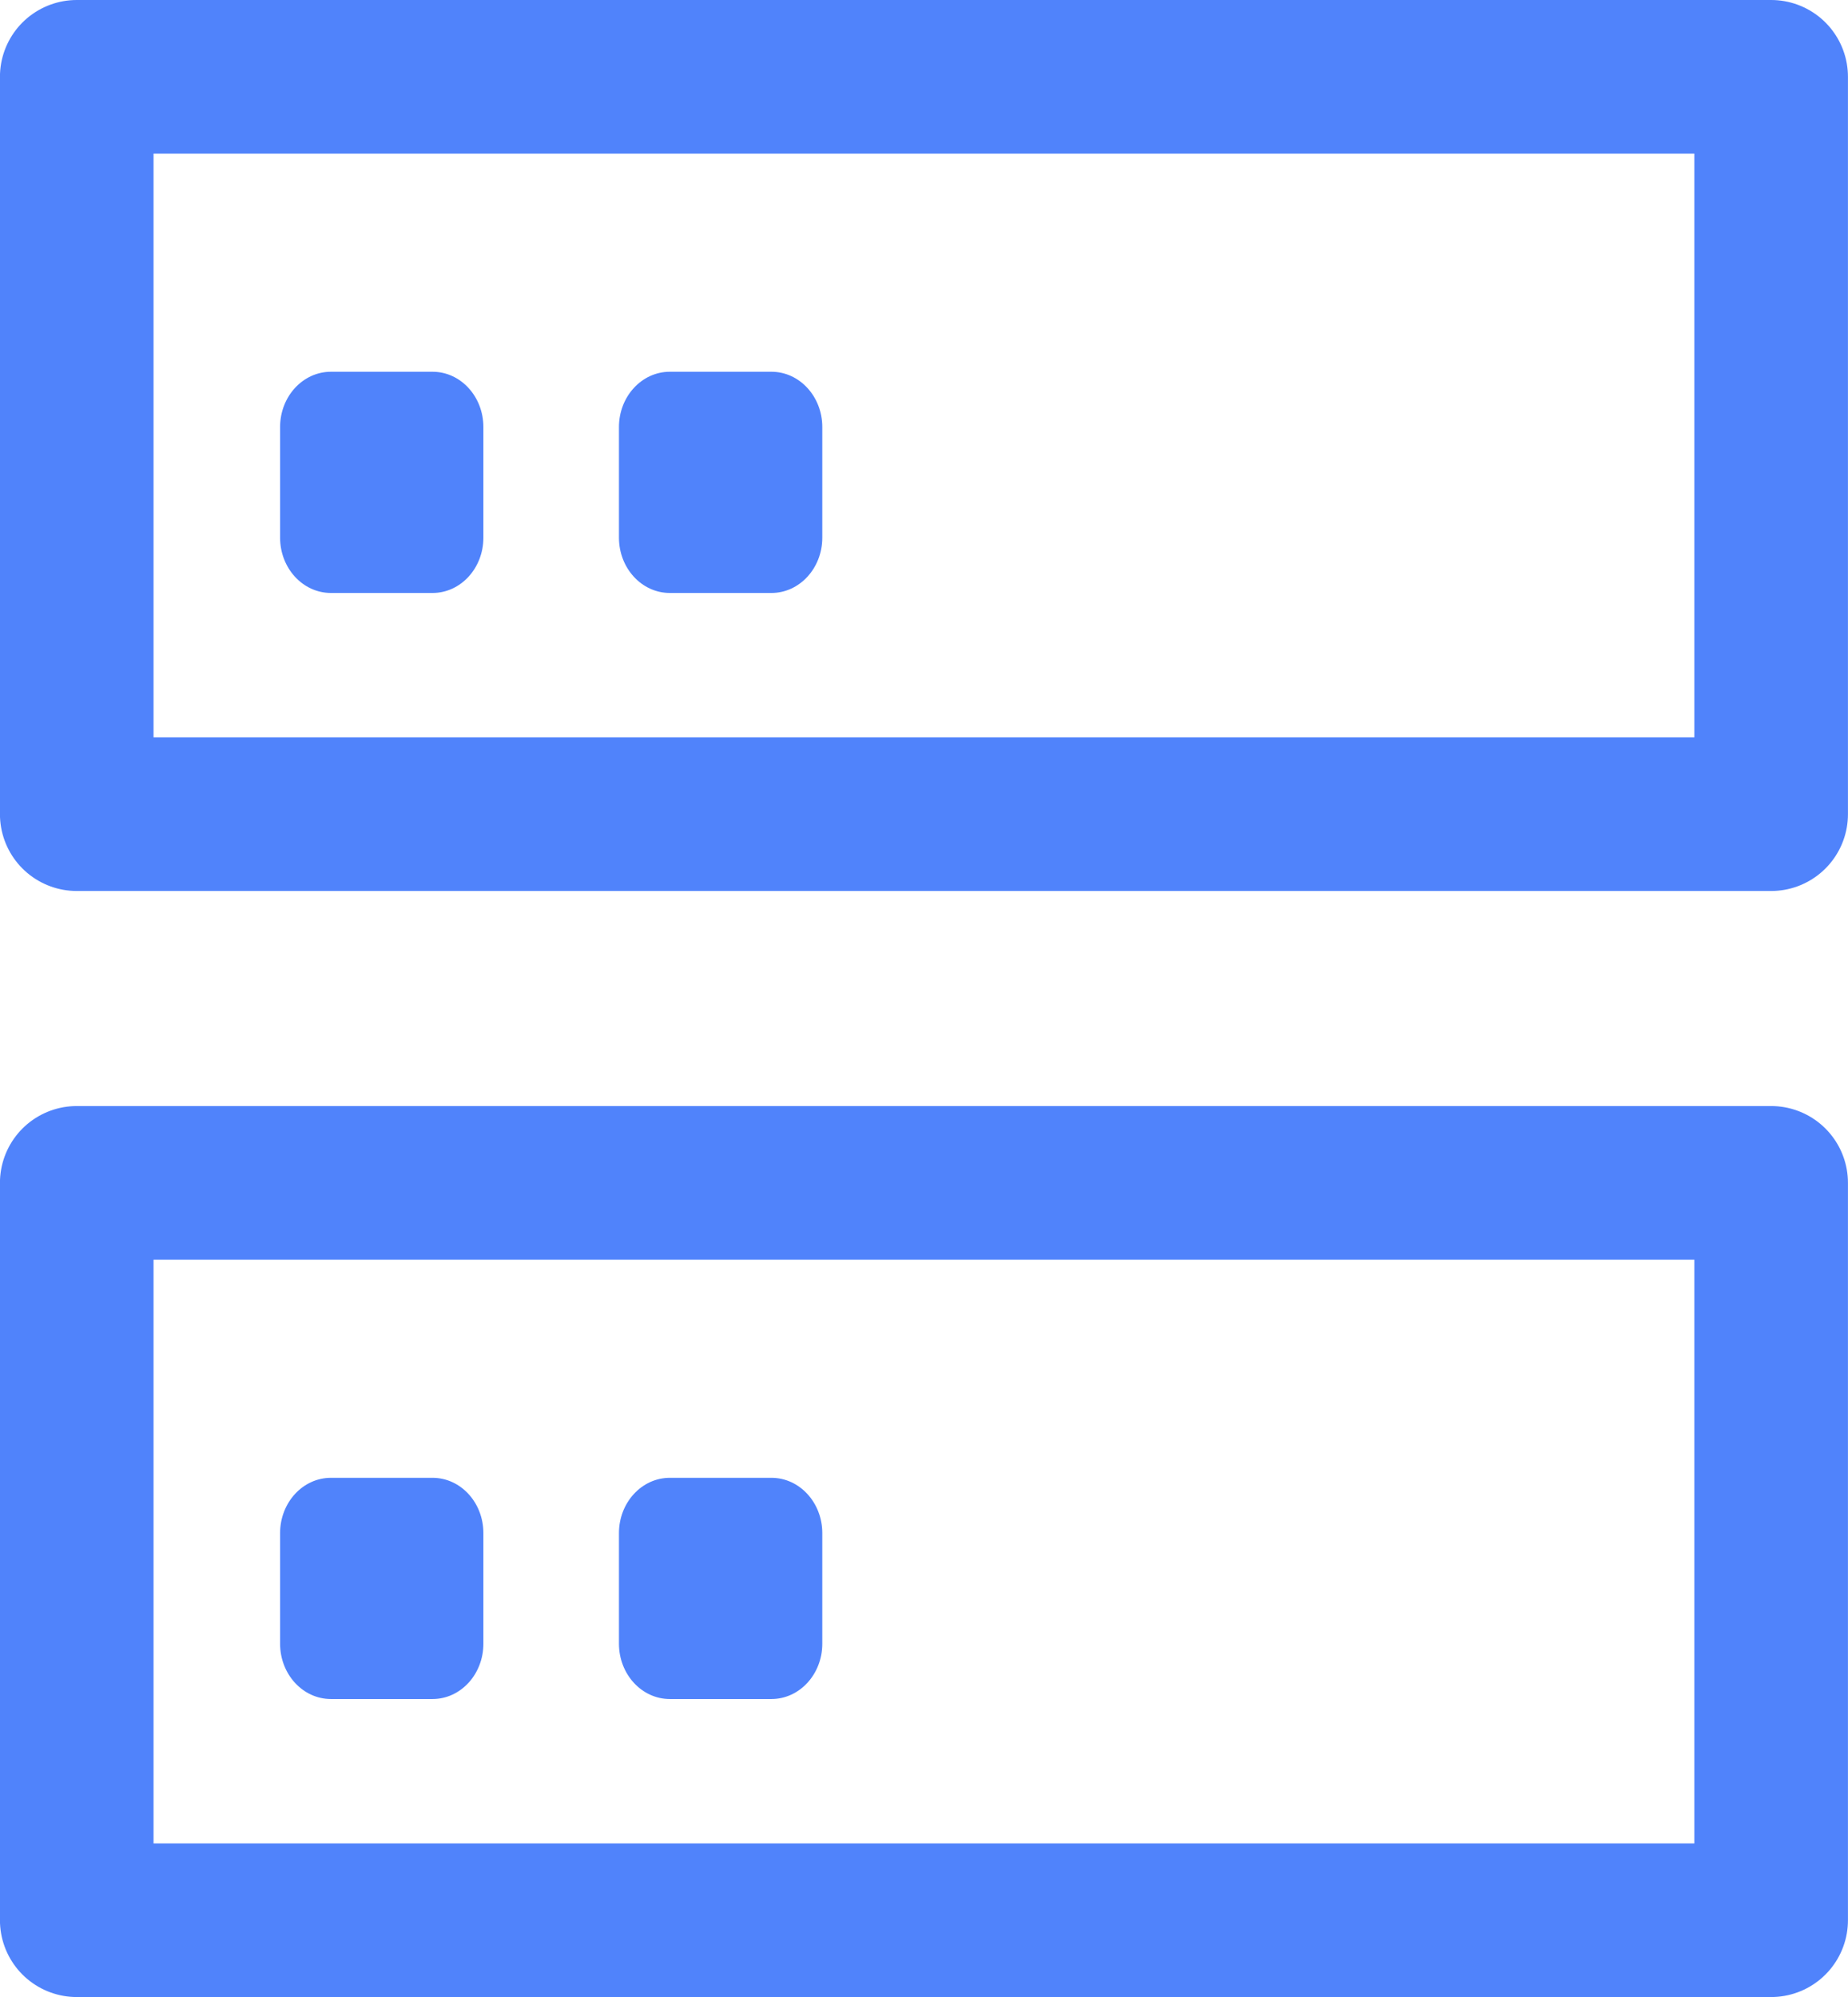
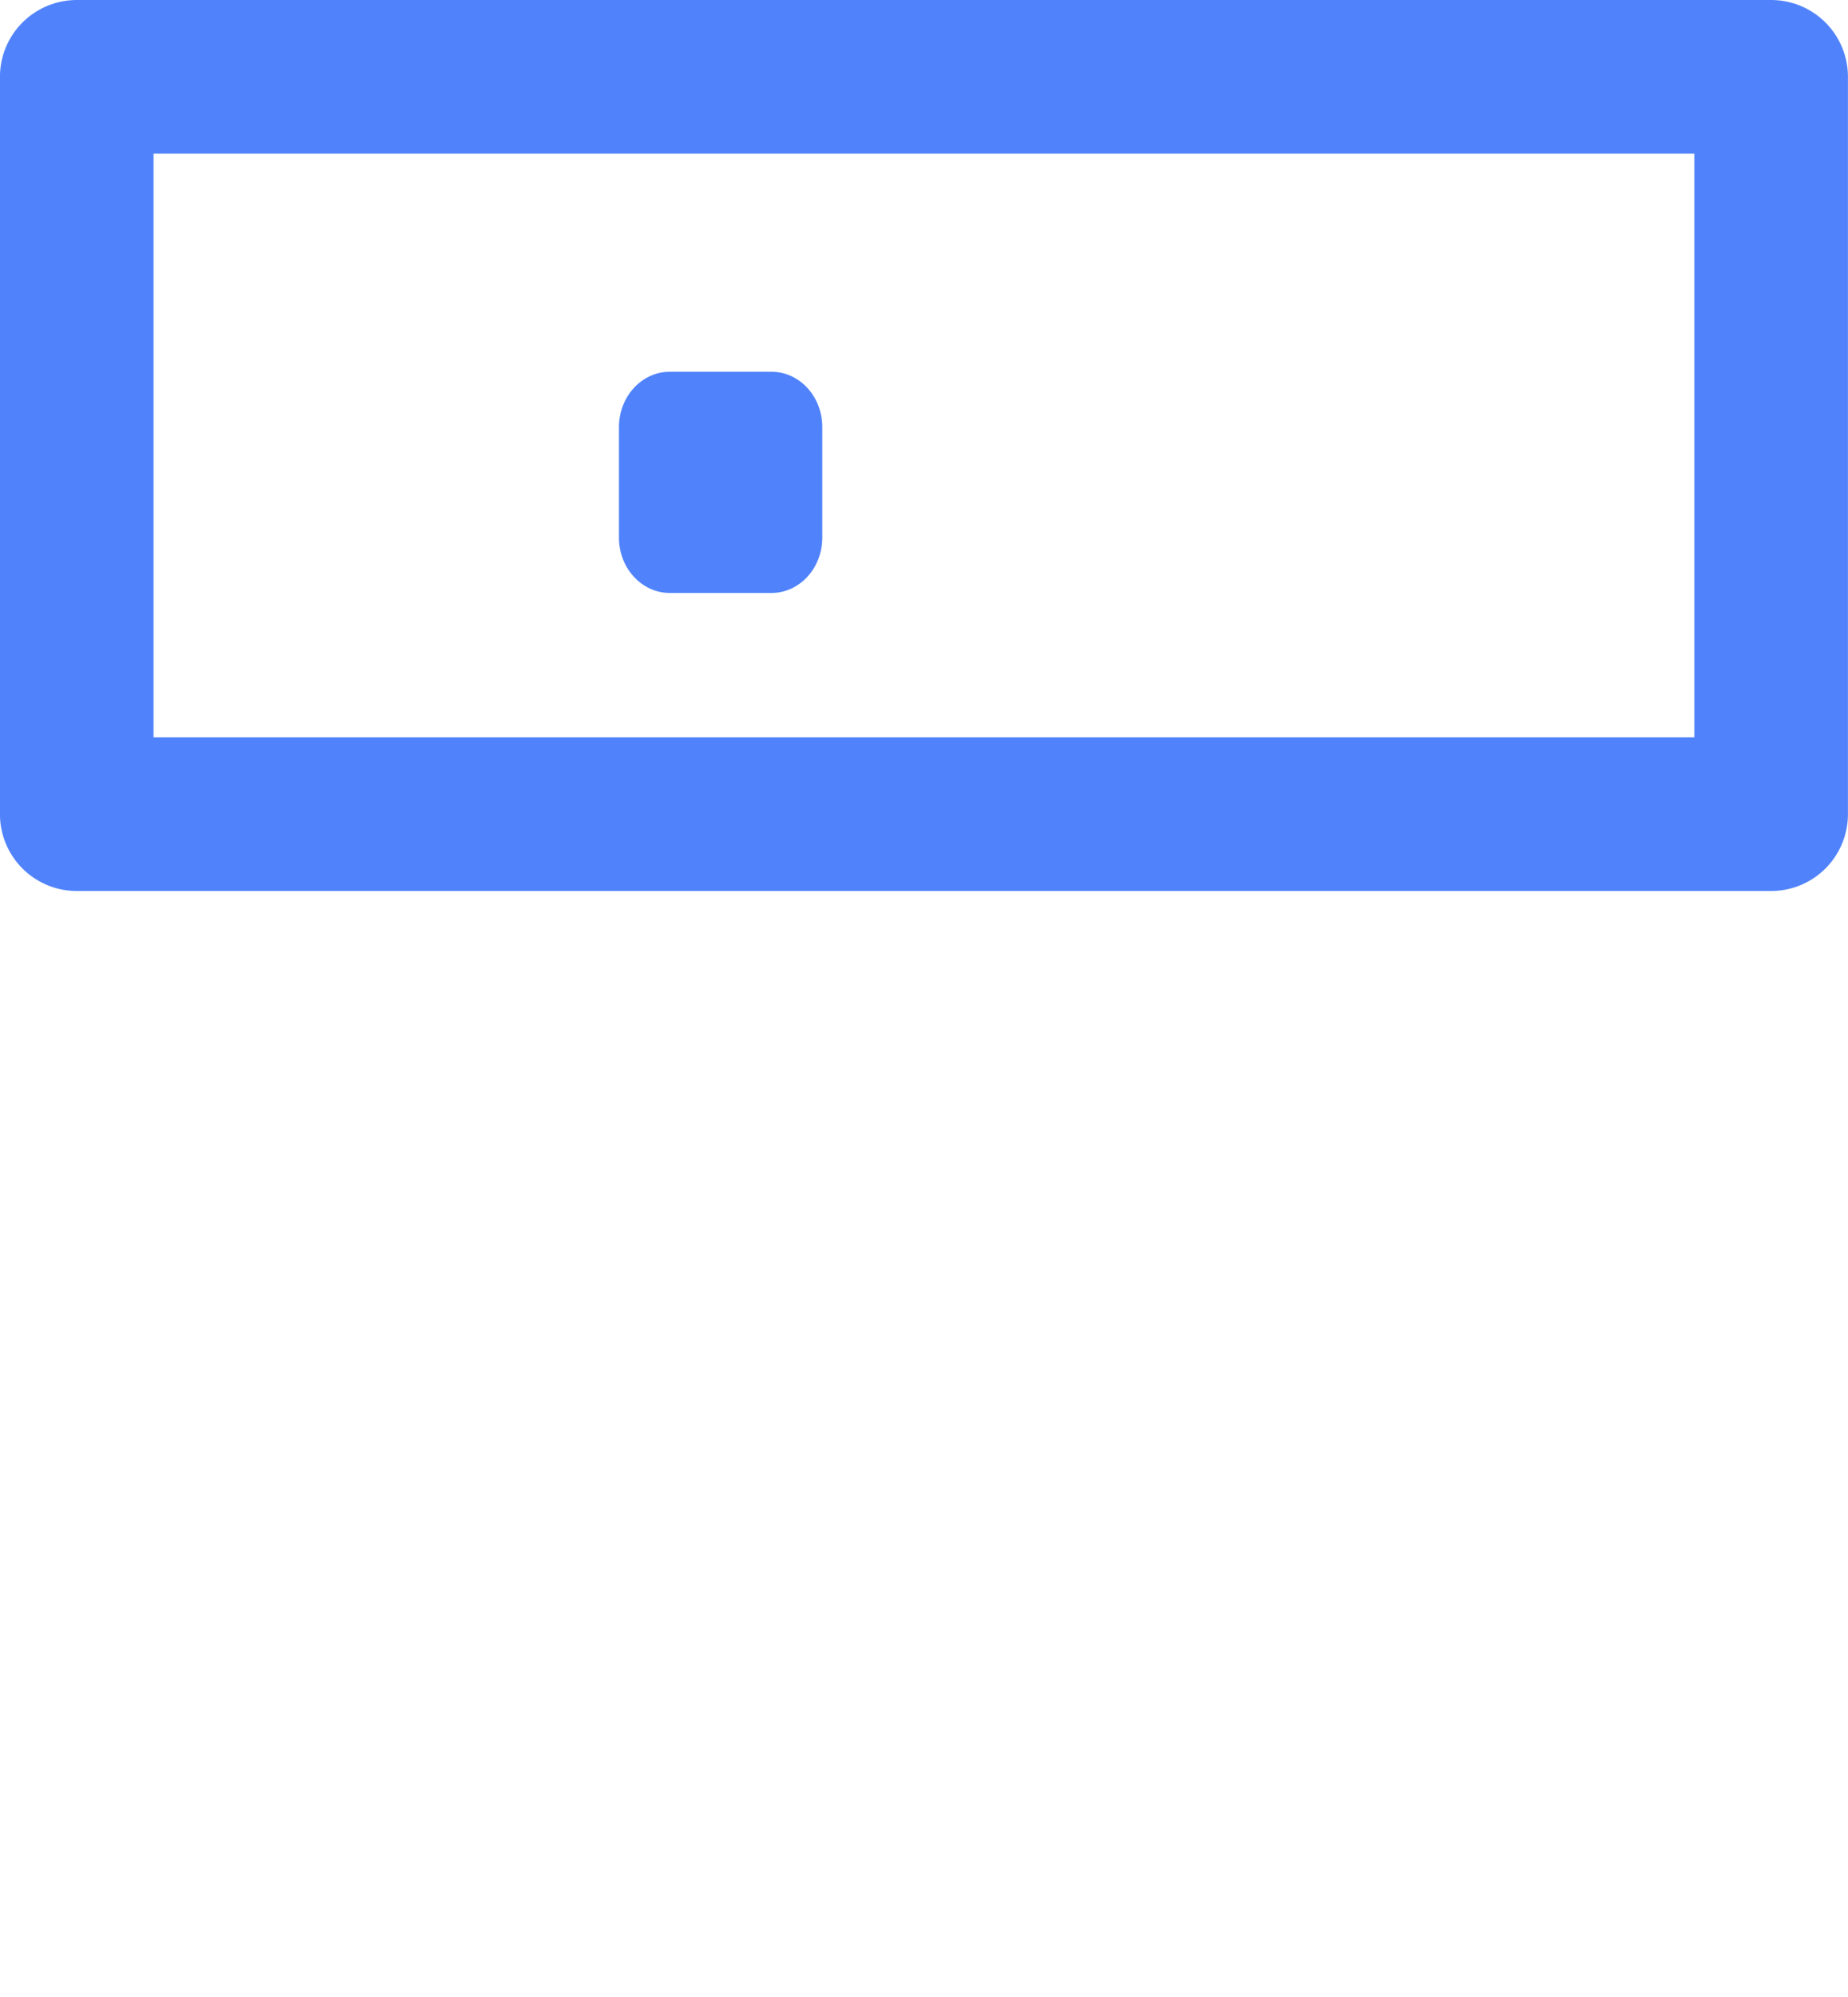
<svg xmlns="http://www.w3.org/2000/svg" width="36.097px" height="39px" viewBox="0 0 36.097 39" version="1.1">
  <title>编组</title>
  <g id="页面-1" stroke="none" stroke-width="1" fill="none" fill-rule="evenodd">
    <g id="联麓官网首页" transform="translate(-1566.288, -4503.5)">
      <g id="编组-78备份" transform="translate(0, 4255)">
        <g id="编组-49" transform="translate(1230.796, 215)">
          <g id="编组" transform="translate(336.991, 35)">
            <polygon id="路径" stroke="#5083FB" stroke-width="3" stroke-linejoin="round" points="33.097 0 0 0 0 14.4 33.097 14.4" />
-             <polygon id="路径" stroke="#5083FB" stroke-width="3" stroke-linejoin="round" points="33.097 21.6 0 21.6 0 36 33.097 36" />
-             <path d="M6.95,5.76 L4.965,5.76 C4.416,5.76 3.972,6.244 3.972,6.84 L3.972,9 C3.972,9.596 4.416,10.08 4.965,10.08 L6.95,10.08 C7.499,10.08 7.943,9.596 7.943,9 L7.943,6.84 C7.943,6.244 7.499,5.76 6.95,5.76 Z" id="路径" fill="#5083FB" fill-rule="nonzero" />
-             <path d="M6.95,27.36 L4.965,27.36 C4.416,27.36 3.972,27.844 3.972,28.44 L3.972,30.6 C3.972,31.196 4.416,31.68 4.965,31.68 L6.95,31.68 C7.499,31.68 7.943,31.196 7.943,30.6 L7.943,28.44 C7.943,27.844 7.499,27.36 6.95,27.36 Z" id="路径" fill="#5083FB" fill-rule="nonzero" />
            <path d="M13.57,5.76 L11.584,5.76 C11.036,5.76 10.591,6.244 10.591,6.84 L10.591,9 C10.591,9.596 11.036,10.08 11.584,10.08 L13.57,10.08 C14.118,10.08 14.563,9.596 14.563,9 L14.563,6.84 C14.563,6.244 14.118,5.76 13.57,5.76 Z" id="路径" fill="#5083FB" fill-rule="nonzero" />
-             <path d="M13.57,27.36 L11.584,27.36 C11.036,27.36 10.591,27.844 10.591,28.44 L10.591,30.6 C10.591,31.196 11.036,31.68 11.584,31.68 L13.57,31.68 C14.118,31.68 14.563,31.196 14.563,30.6 L14.563,28.44 C14.563,27.844 14.118,27.36 13.57,27.36 Z" id="路径" fill="#5083FB" fill-rule="nonzero" />
          </g>
        </g>
      </g>
    </g>
  </g>
</svg>